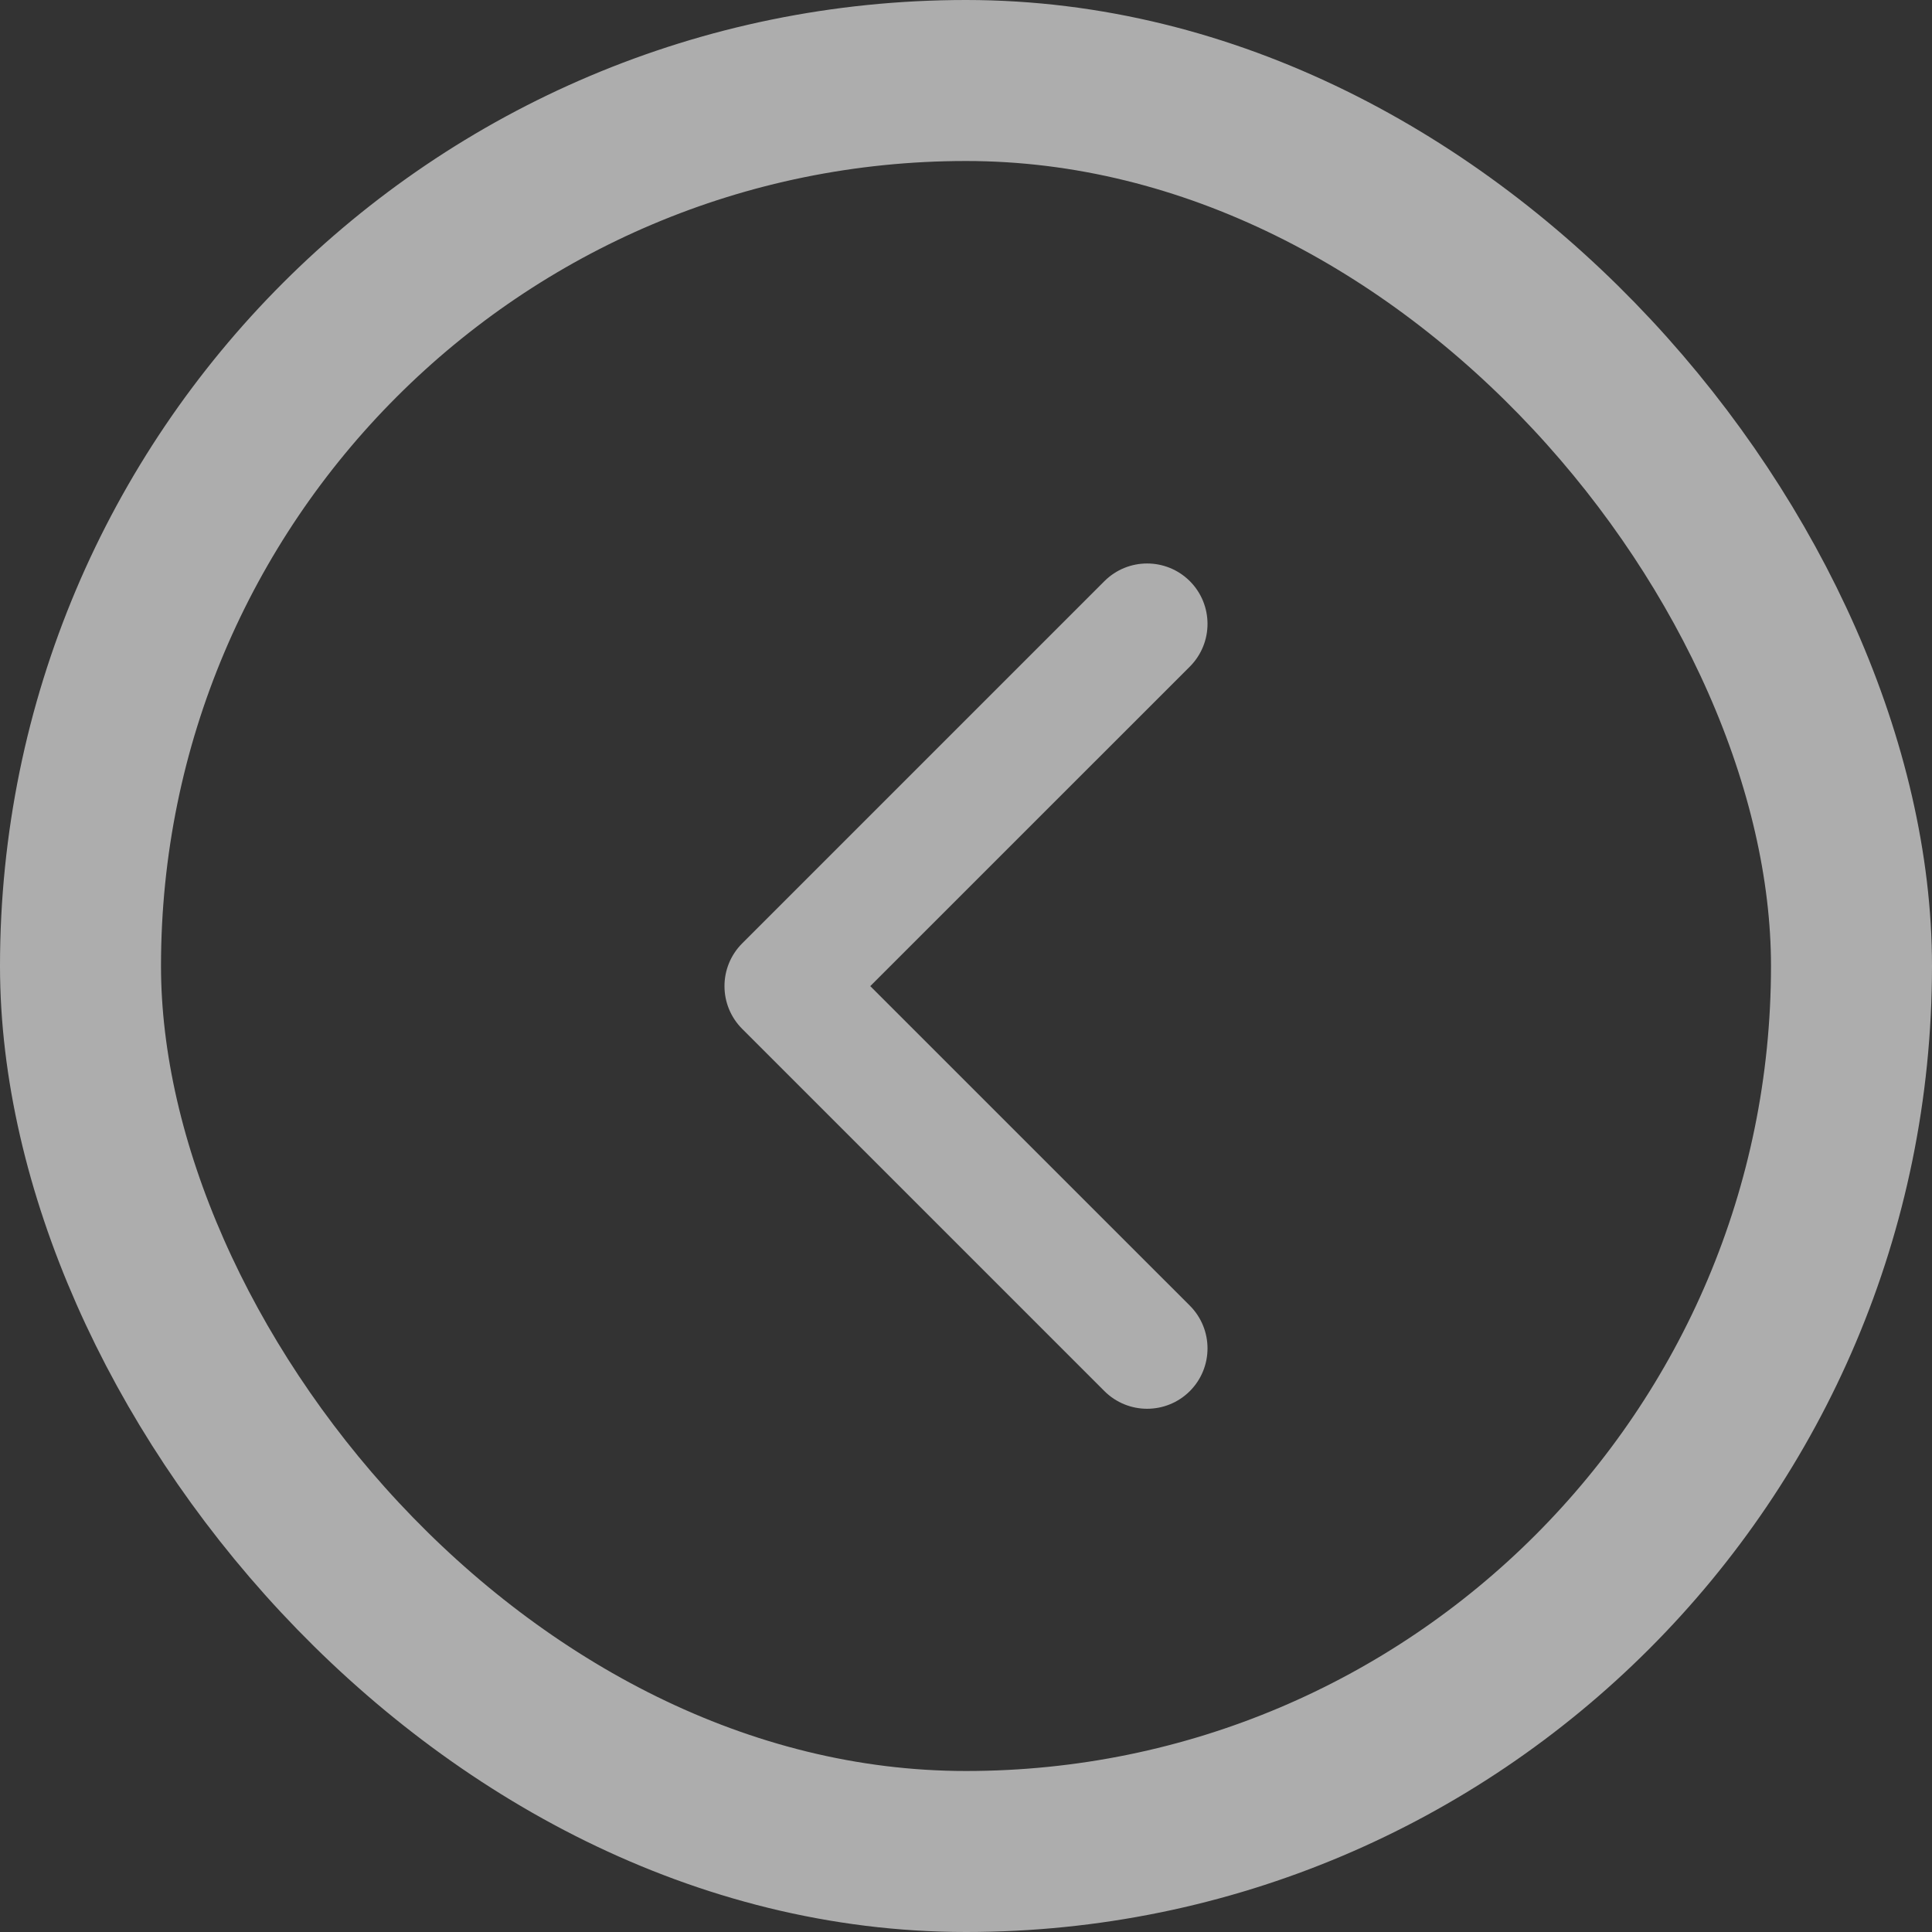
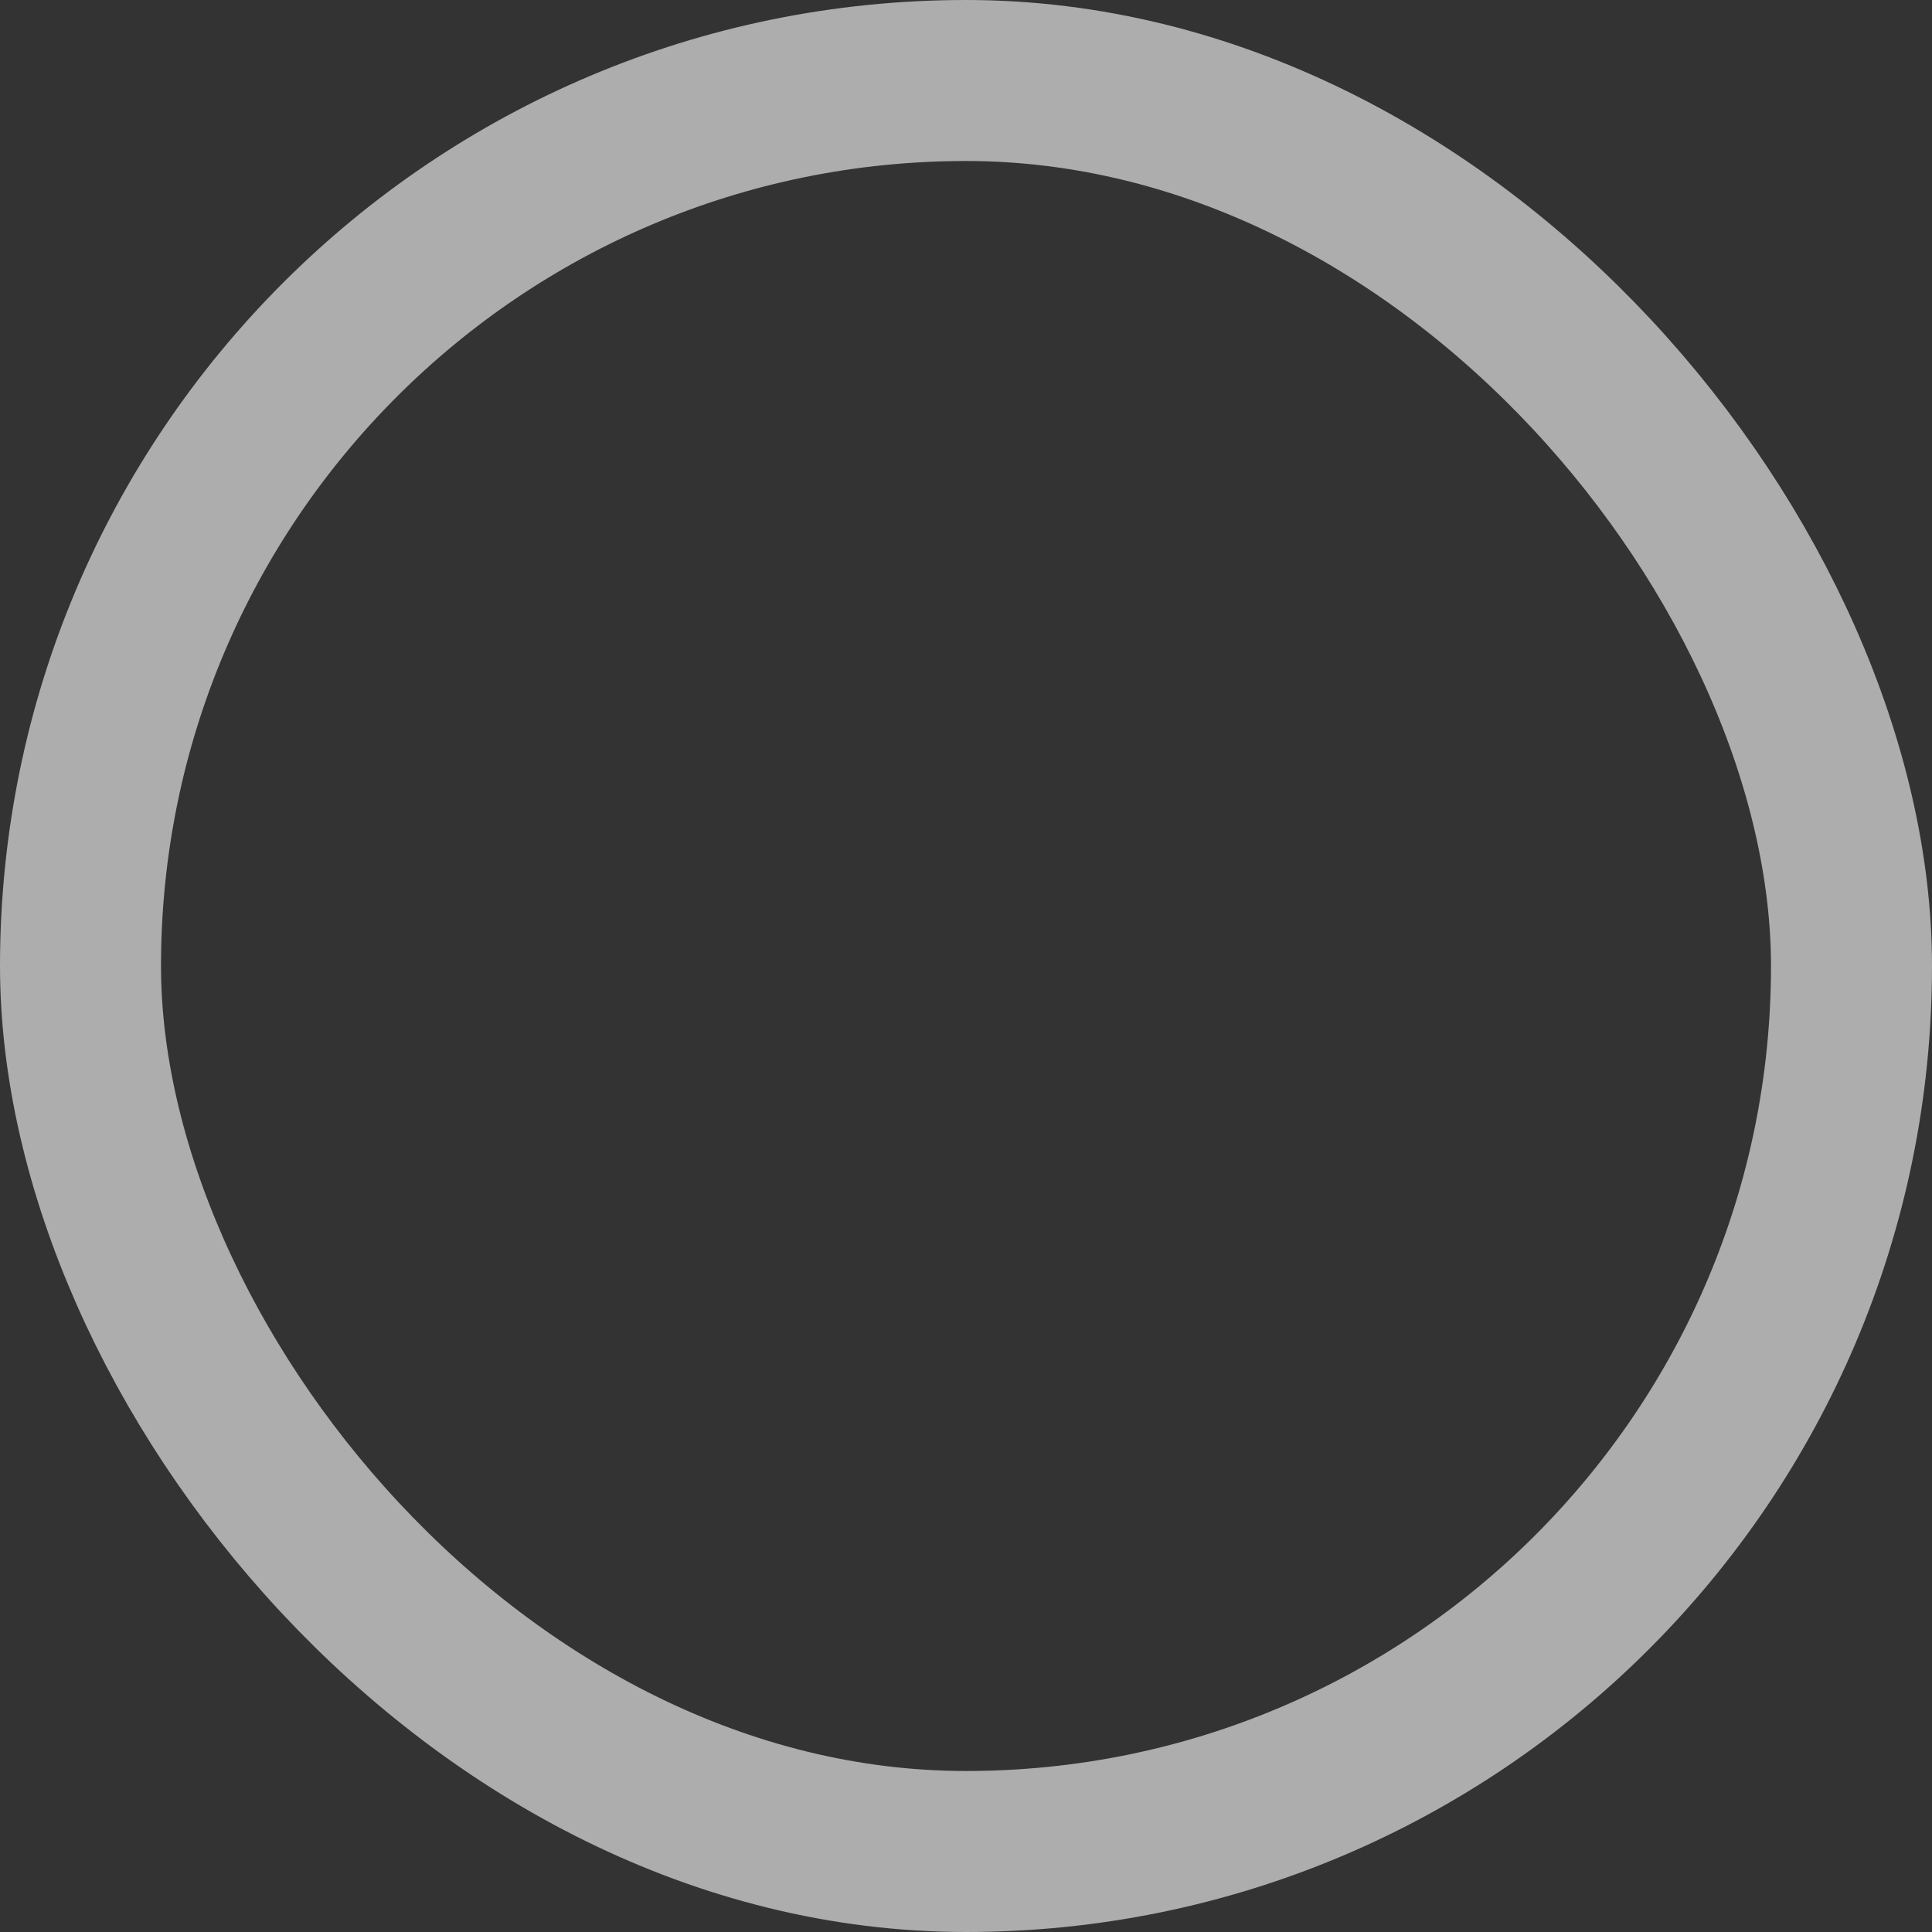
<svg xmlns="http://www.w3.org/2000/svg" width="36" height="36" viewBox="0 0 36 36" fill="none">
  <rect x="0" y="0" width="36" height="36" fill="#333333" stroke="none" />
  <rect x="1.5" y="1.5" width="33" height="33" rx="16.5" stroke="white" stroke-opacity="0.6" stroke-width="3" />
-   <path fill-rule="evenodd" clip-rule="evenodd" d="M22.171 10.829C22.61 11.269 22.61 11.981 22.171 12.421L16.216 18.375L22.171 24.329C22.61 24.769 22.61 25.481 22.171 25.921C21.731 26.36 21.019 26.36 20.579 25.921L13.829 19.171C13.39 18.731 13.39 18.019 13.829 17.579L20.579 10.829C21.019 10.39 21.731 10.39 22.171 10.829Z" fill="white" fill-opacity="0.6" />
</svg>